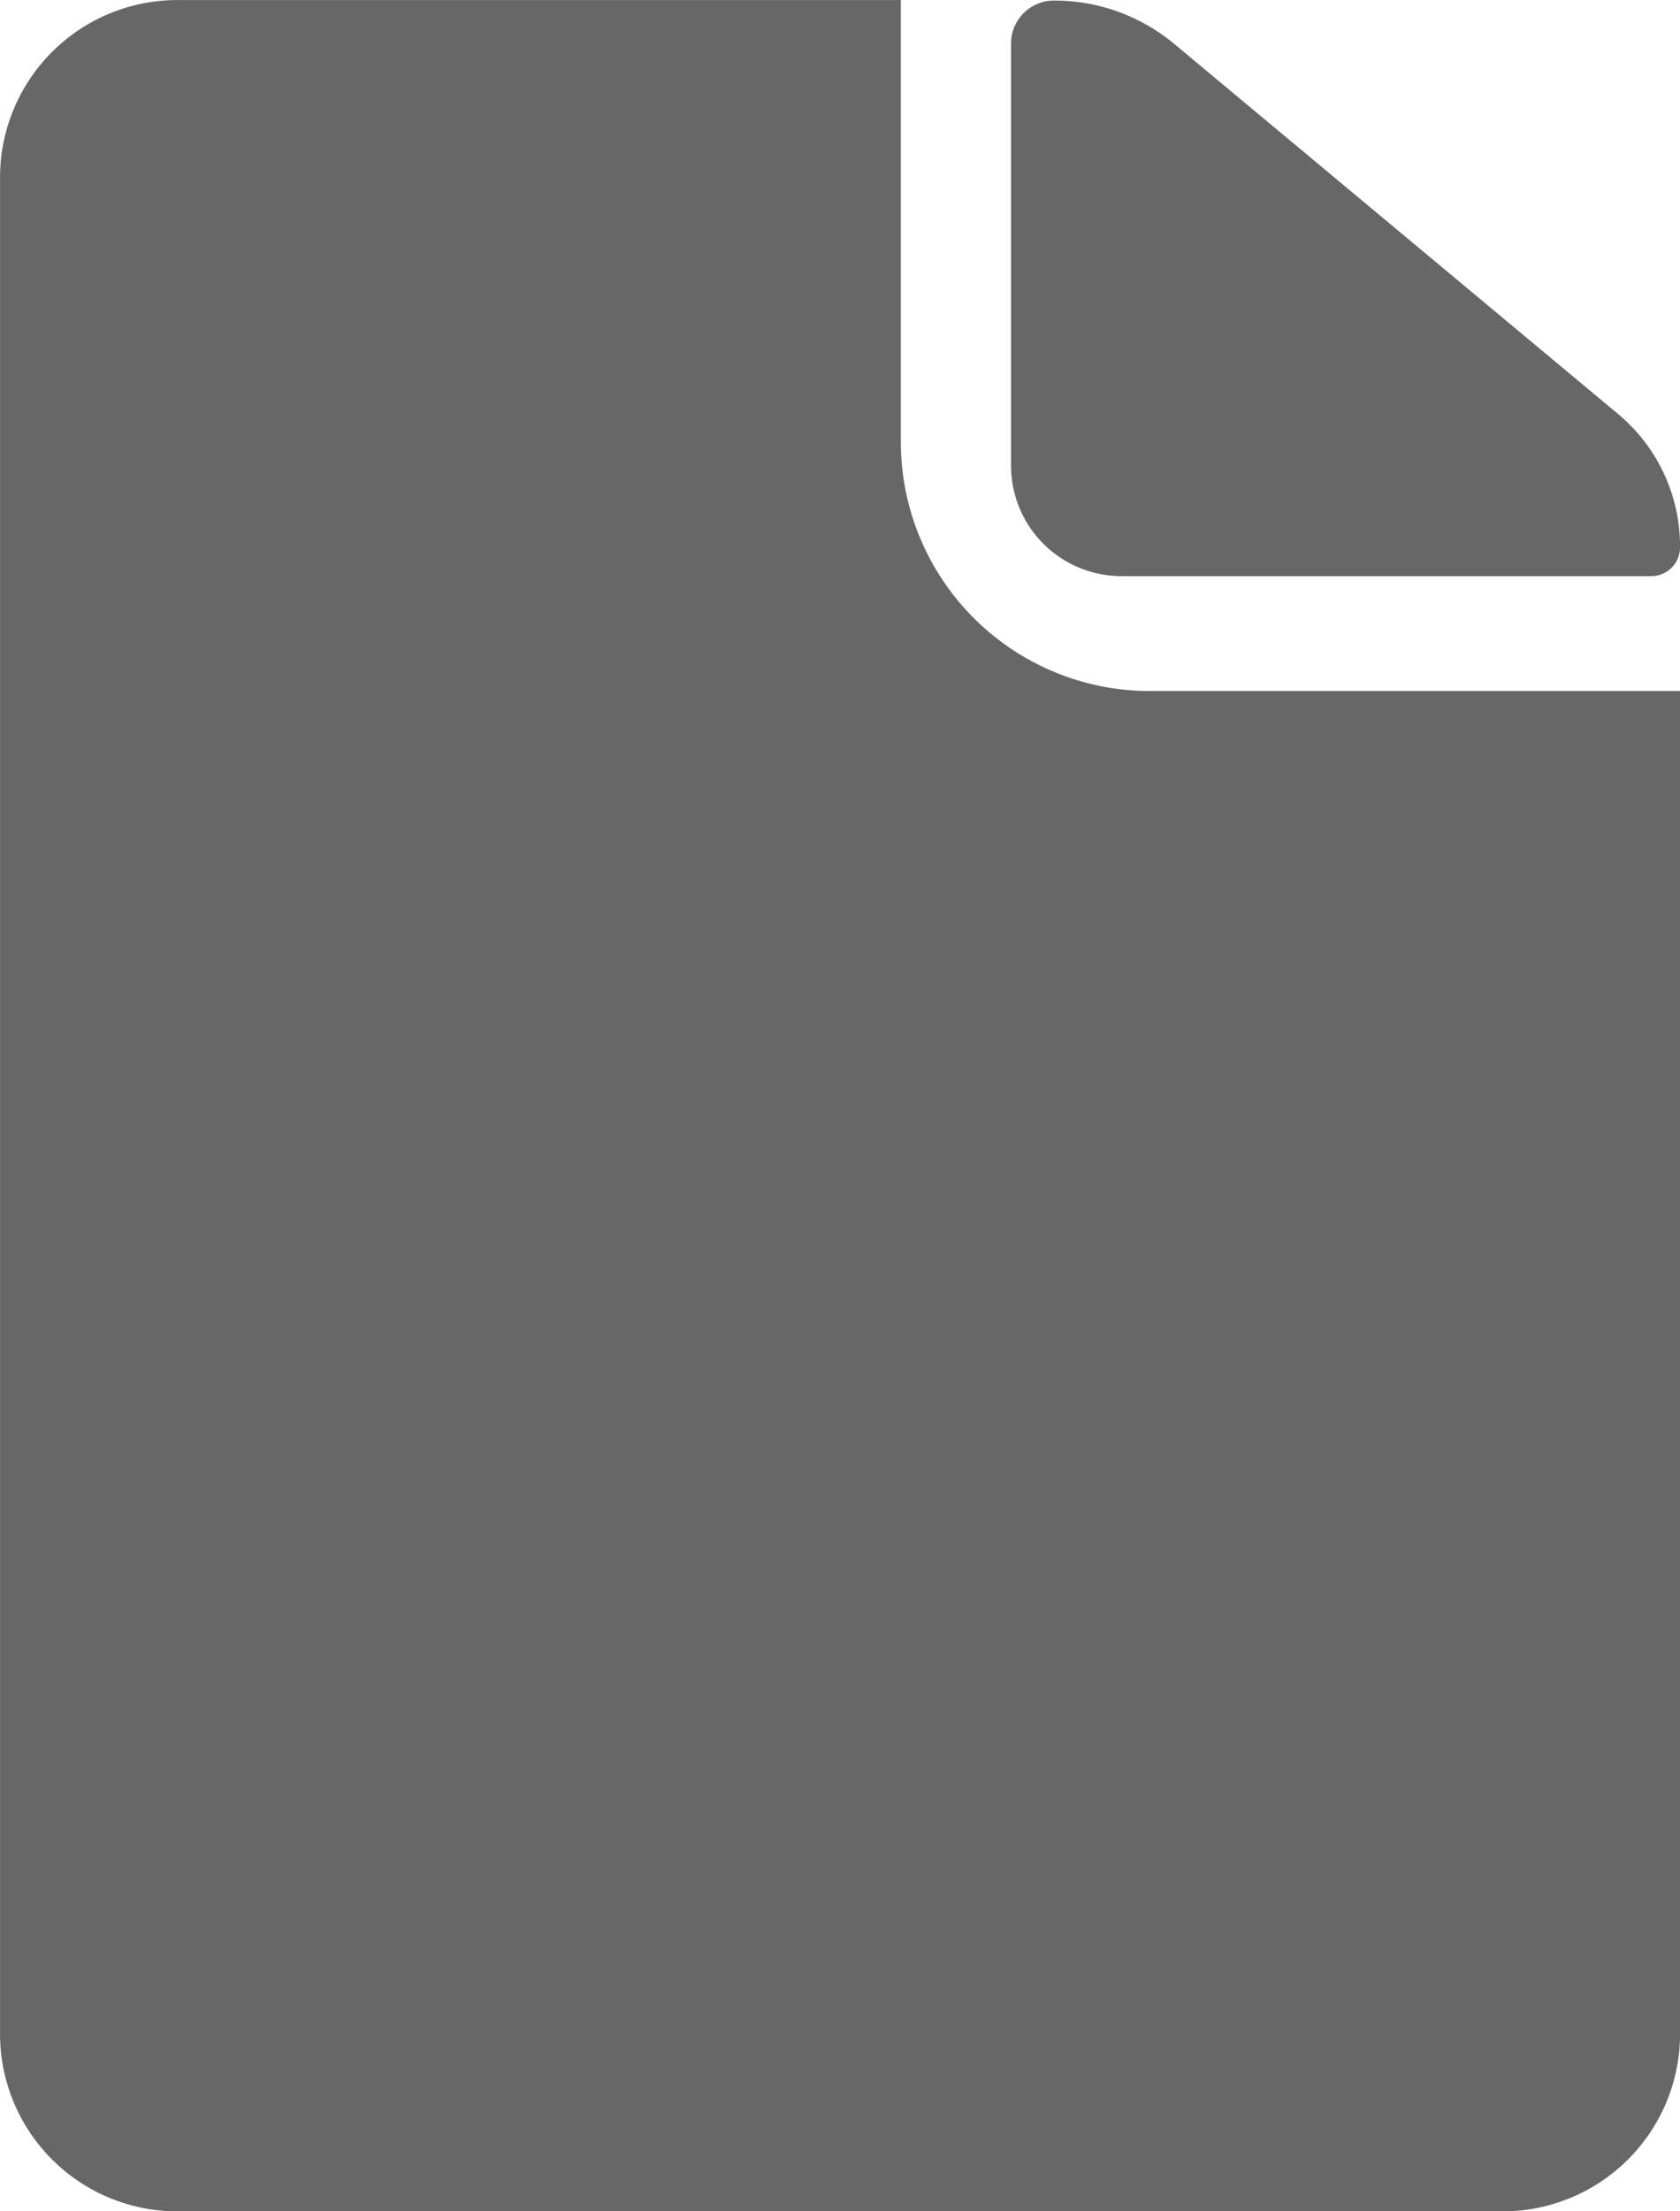
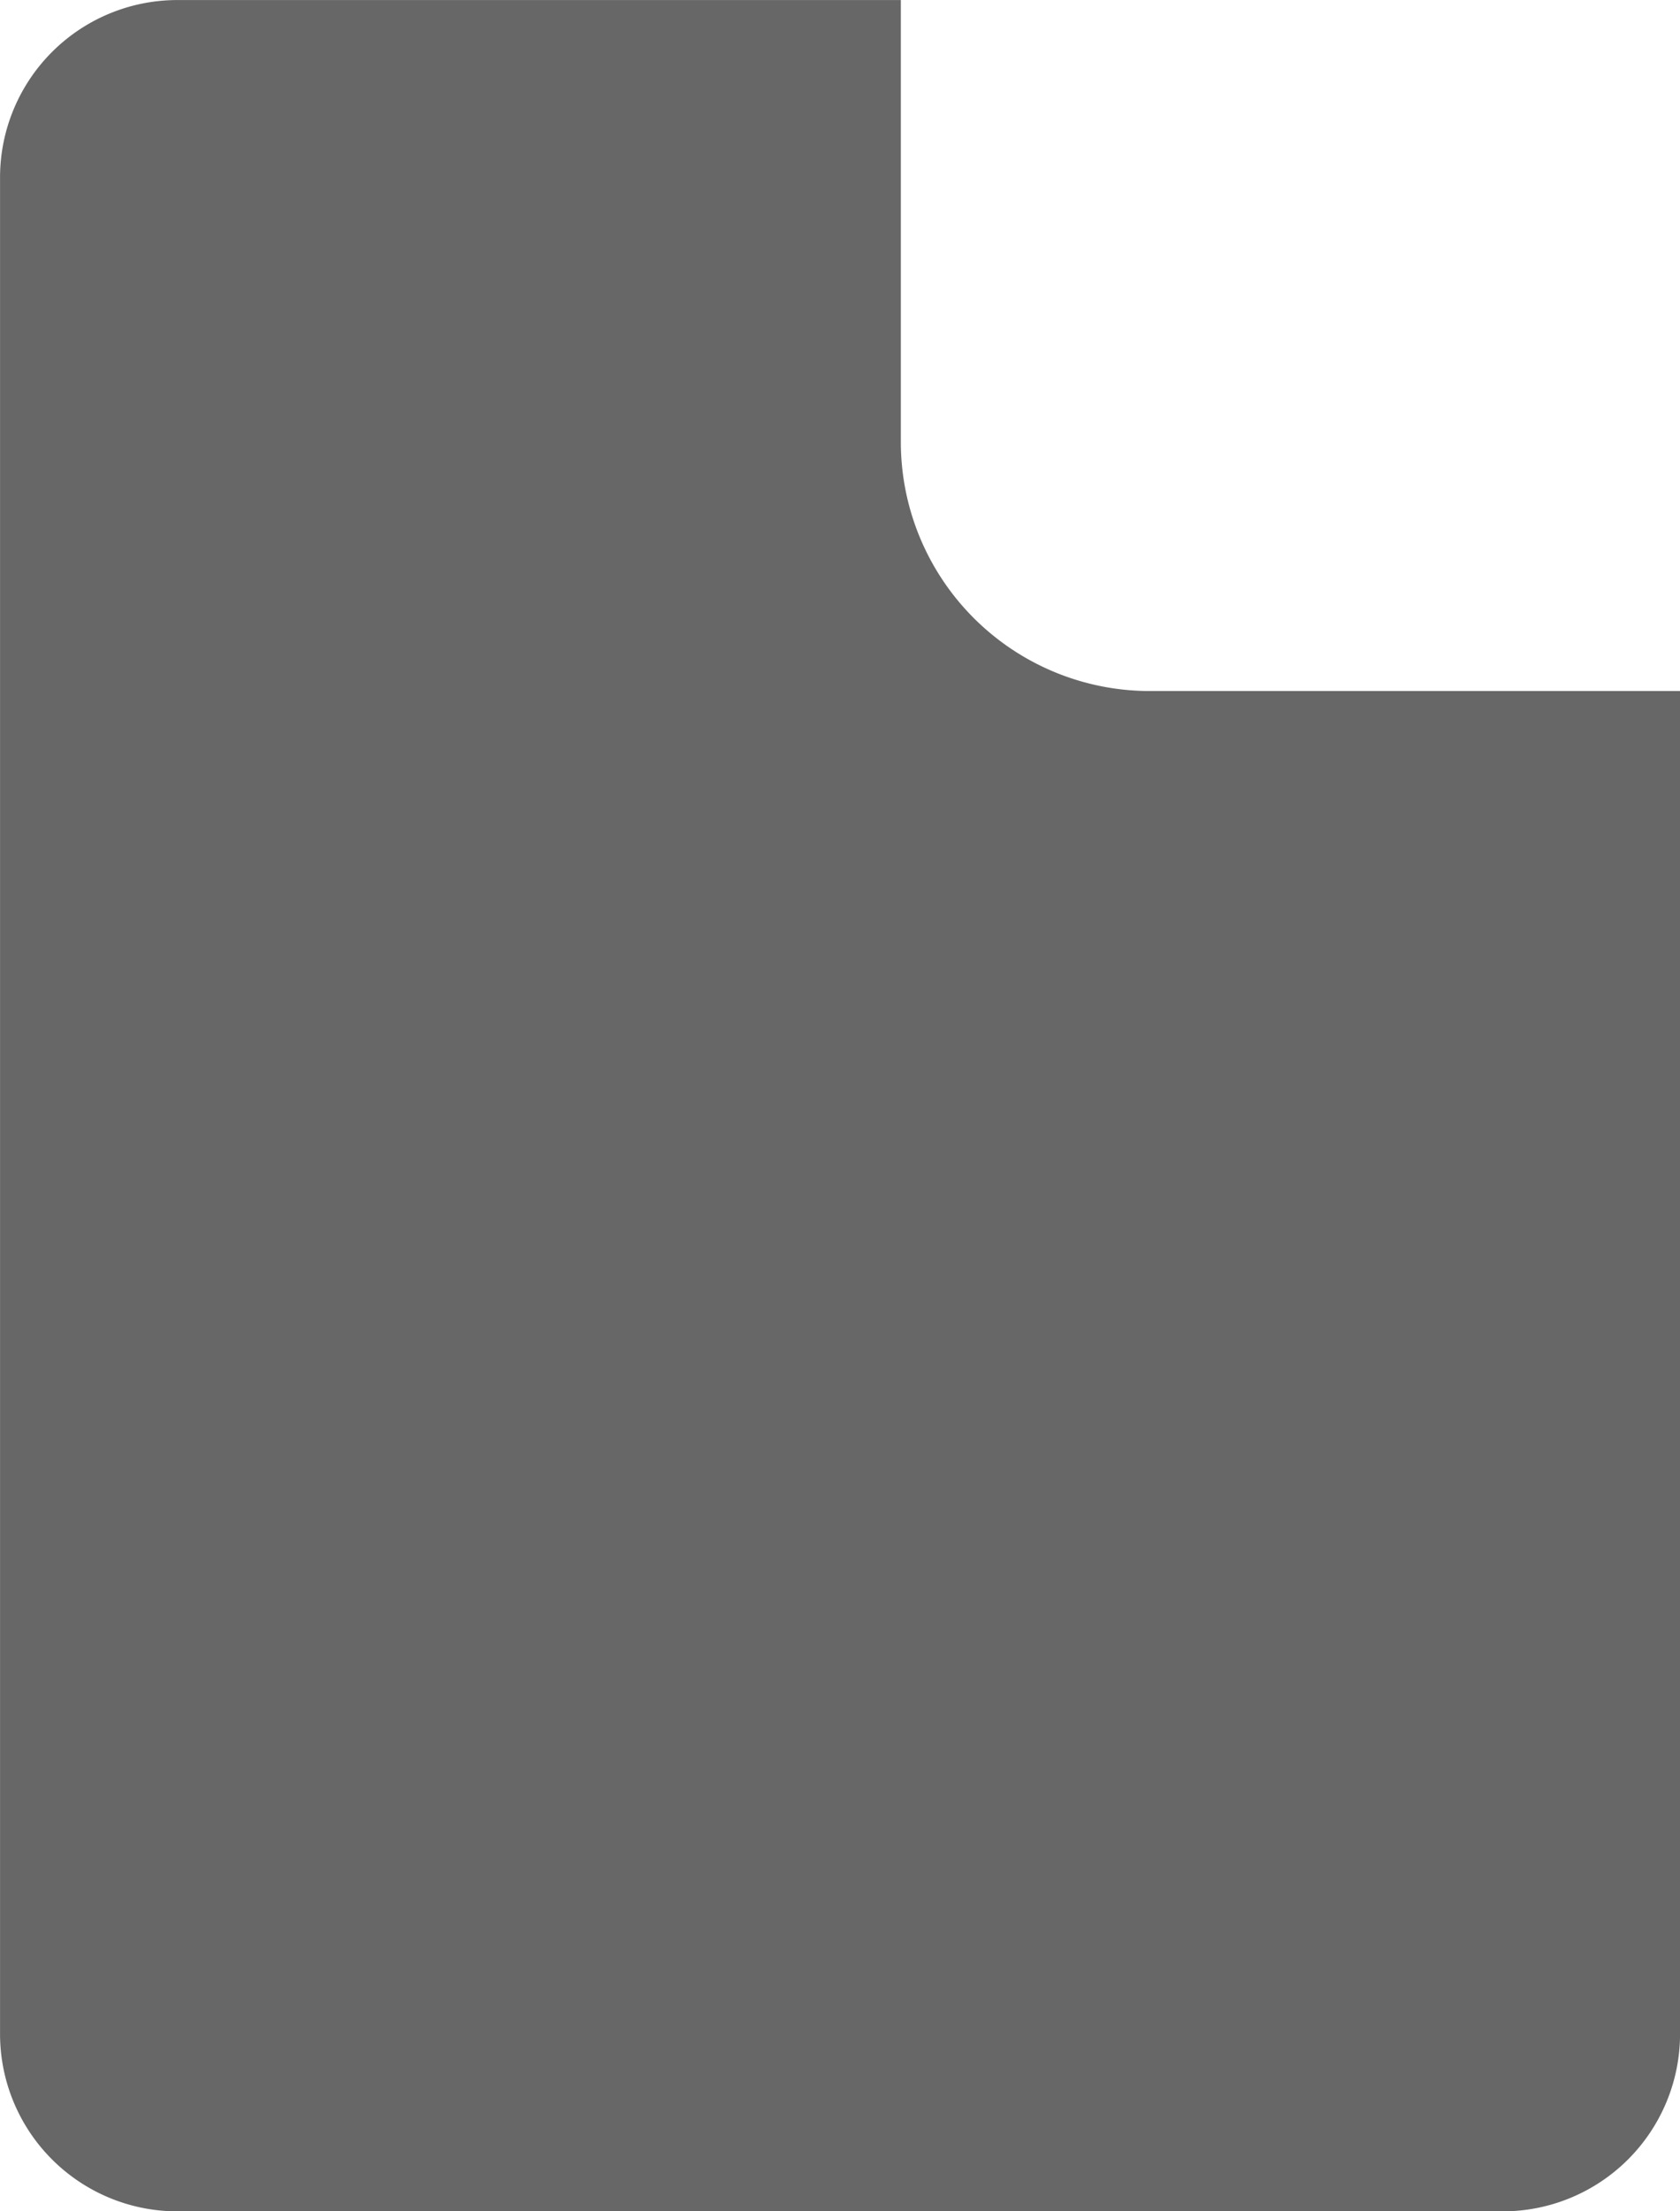
<svg xmlns="http://www.w3.org/2000/svg" width="38" height="50" viewBox="0 0 38 50">
  <defs>
    <style>.a{fill:#676767;}</style>
  </defs>
  <g transform="translate(-1382 -837.693)">
    <g transform="translate(1374.688 833.756)">
-       <path class="a" d="M23.1,16.958H35.076a.652.652,0,0,0,.658-.658h0a3.894,3.894,0,0,0-1.408-3.013L24.286,4.918a4.226,4.226,0,0,0-2.711-.974h0a.972.972,0,0,0-.974.974v9.54A2.5,2.5,0,0,0,23.1,16.958Z" transform="translate(9.579 0.006)" />
      <path class="a" d="M27.688,13.938v-10H11.313a4.012,4.012,0,0,0-4,4v42a4.012,4.012,0,0,0,4,4h30a4.012,4.012,0,0,0,4-4V19.562h-12A5.633,5.633,0,0,1,27.688,13.938Z" transform="translate(0 0)" />
    </g>
  </g>
</svg>